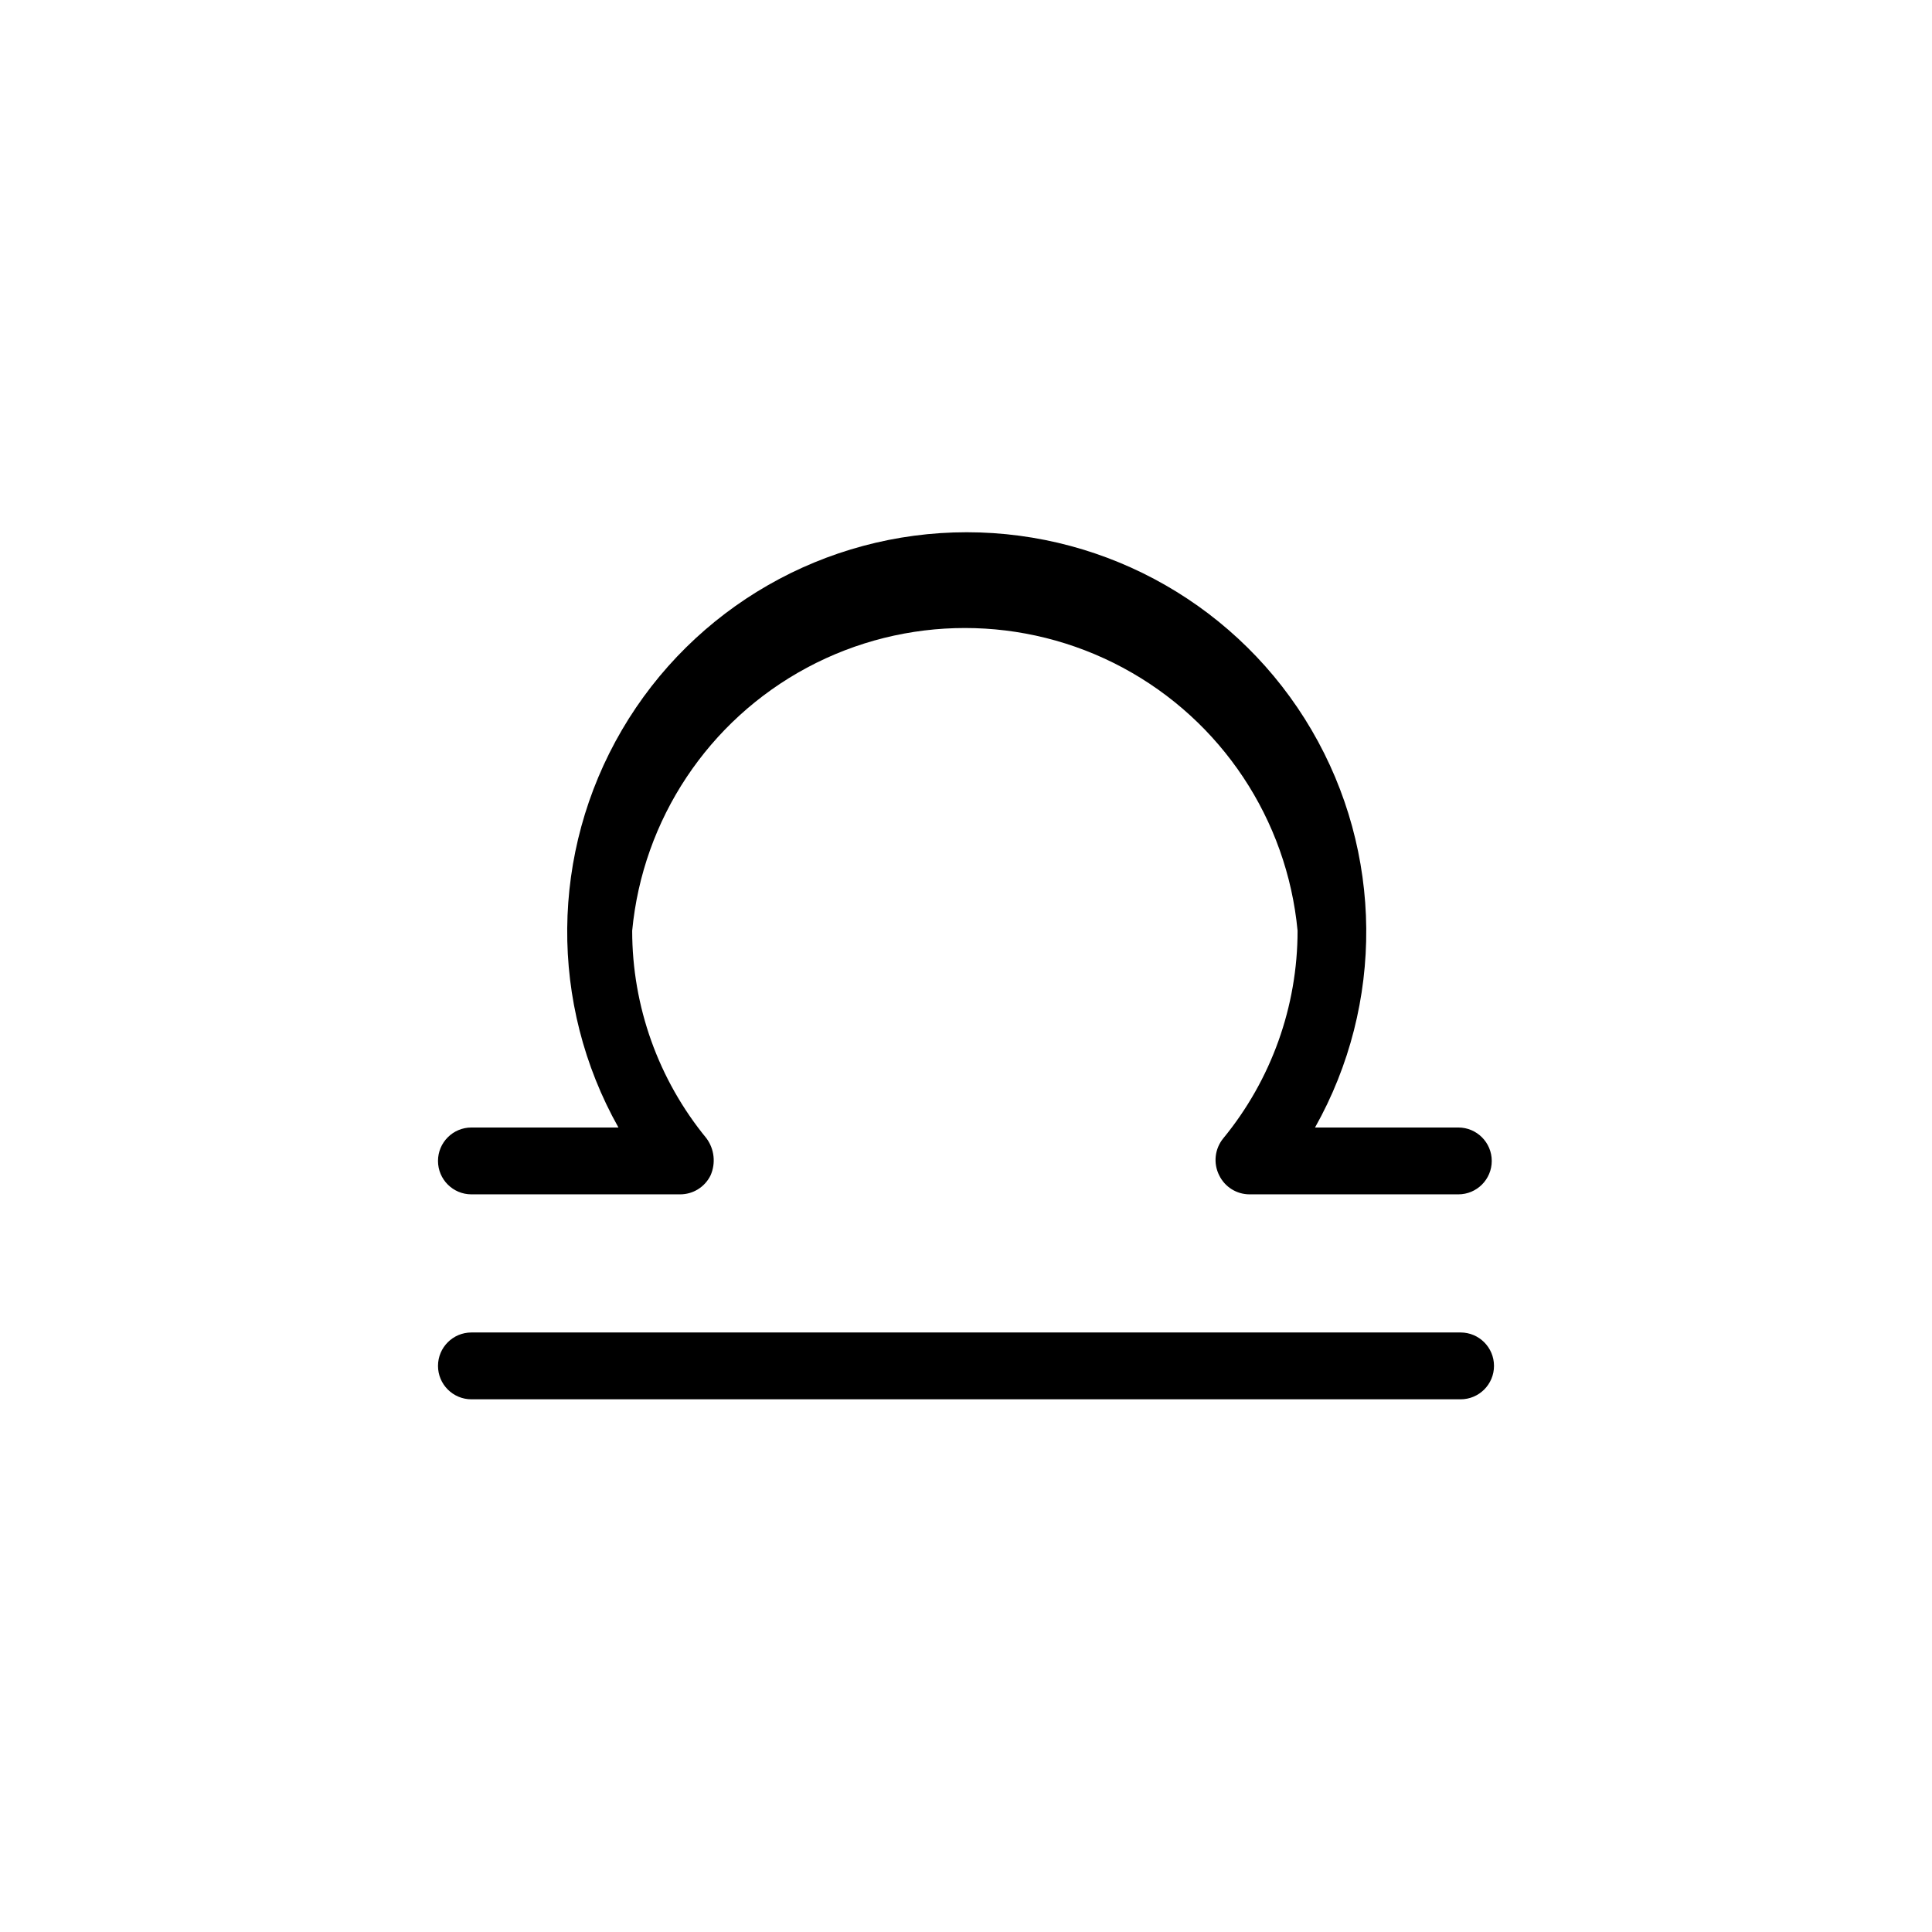
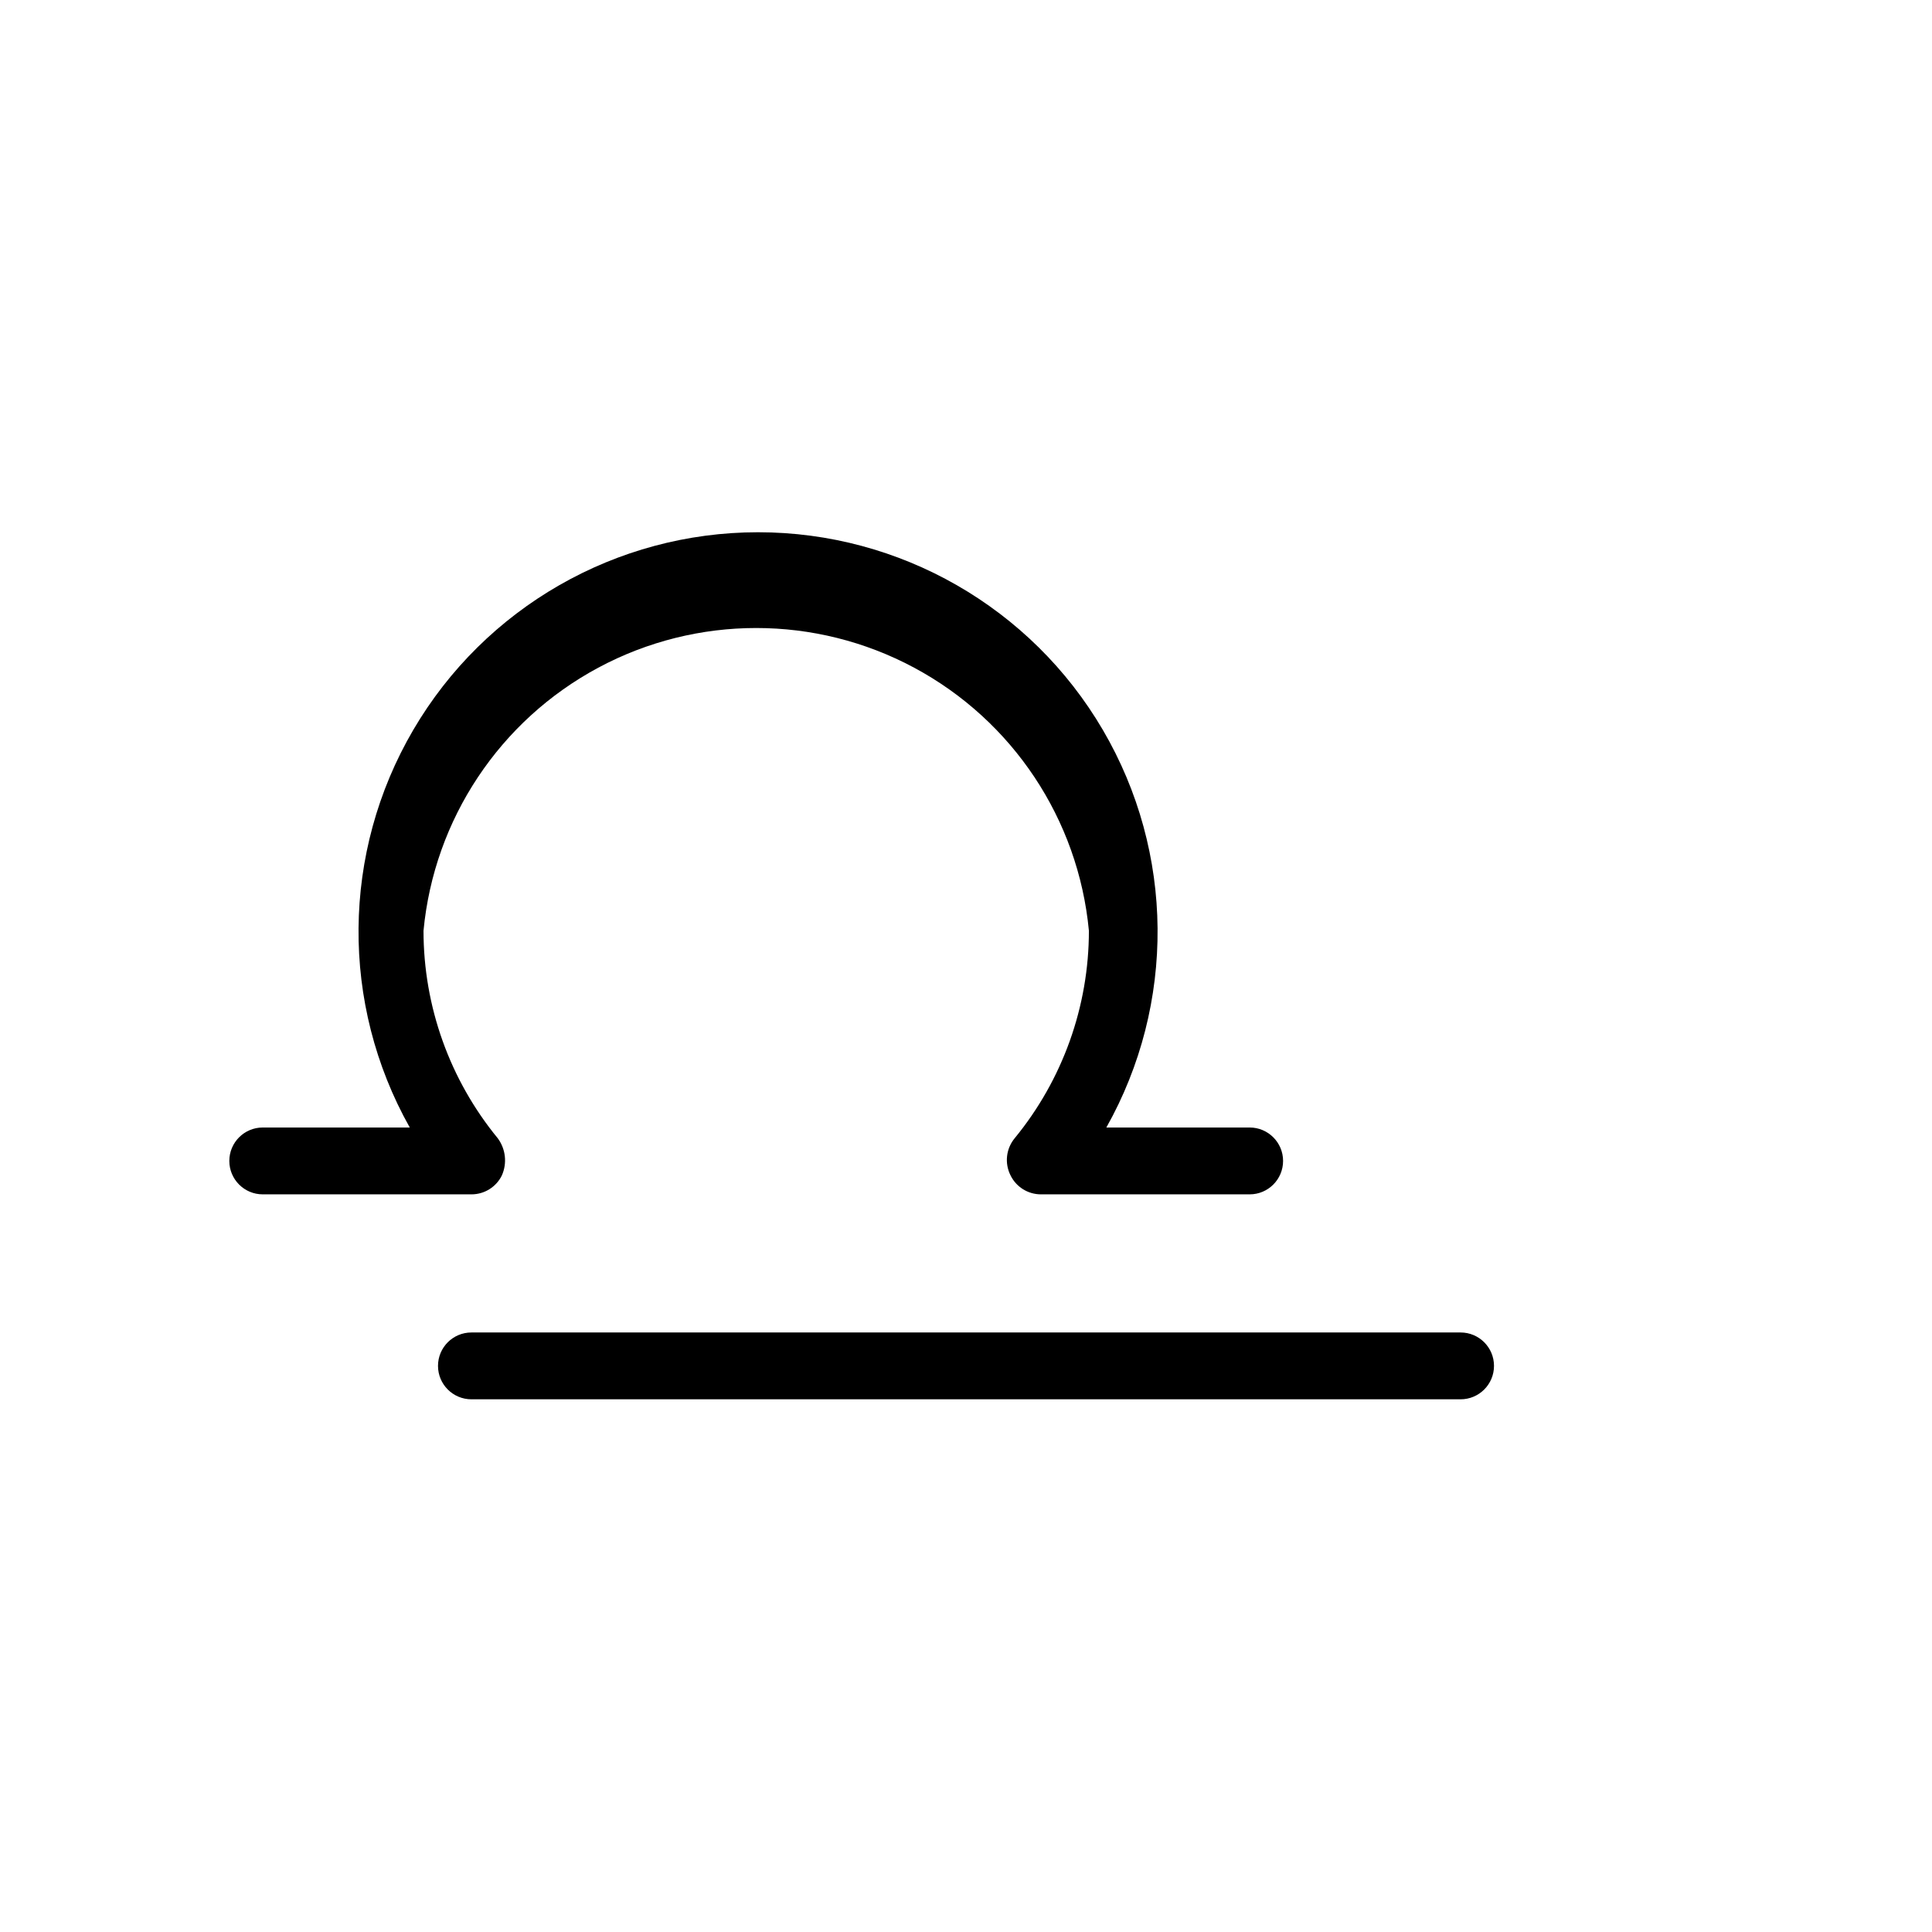
<svg xmlns="http://www.w3.org/2000/svg" fill="#000000" width="800px" height="800px" version="1.1" viewBox="144 144 512 512">
-   <path d="m531.07 497.12h-262.14c-4.891 0-8.855 3.965-8.855 8.855 0 4.891 3.965 8.855 8.855 8.855h262.14c4.891 0 8.855-3.965 8.855-8.855 0-4.891-3.965-8.855-8.855-8.855zm-262.14-36.605h55.301c3.43 0.008 6.562-1.941 8.07-5.019 1.434-3.234 1.02-6.992-1.086-9.84-12.727-15.508-19.68-34.945-19.68-55.004 2.793-29.527 20.184-55.695 46.32-69.711 26.141-14.016 57.559-14.016 83.695 0s43.527 40.184 46.32 69.711c0 20.059-6.953 39.496-19.68 55.004-2.281 2.773-2.707 6.637-1.082 9.84 1.504 3.078 4.637 5.027 8.066 5.019h55.301c4.891 0 8.855-3.965 8.855-8.855s-3.965-8.859-8.855-8.859h-37.98c18.426-32.781 18.078-72.883-0.914-105.34-18.992-32.461-53.777-52.41-91.387-52.41-37.609 0-72.395 19.949-91.387 52.41-18.992 32.461-19.34 72.562-0.914 105.34h-38.965c-4.891 0-8.855 3.969-8.855 8.859s3.965 8.855 8.855 8.855z" />
+   <path d="m531.07 497.12h-262.14c-4.891 0-8.855 3.965-8.855 8.855 0 4.891 3.965 8.855 8.855 8.855h262.14c4.891 0 8.855-3.965 8.855-8.855 0-4.891-3.965-8.855-8.855-8.855zm-262.14-36.605c3.43 0.008 6.562-1.941 8.07-5.019 1.434-3.234 1.02-6.992-1.086-9.84-12.727-15.508-19.68-34.945-19.68-55.004 2.793-29.527 20.184-55.695 46.32-69.711 26.141-14.016 57.559-14.016 83.695 0s43.527 40.184 46.32 69.711c0 20.059-6.953 39.496-19.68 55.004-2.281 2.773-2.707 6.637-1.082 9.84 1.504 3.078 4.637 5.027 8.066 5.019h55.301c4.891 0 8.855-3.965 8.855-8.855s-3.965-8.859-8.855-8.859h-37.98c18.426-32.781 18.078-72.883-0.914-105.34-18.992-32.461-53.777-52.41-91.387-52.41-37.609 0-72.395 19.949-91.387 52.41-18.992 32.461-19.34 72.562-0.914 105.34h-38.965c-4.891 0-8.855 3.969-8.855 8.859s3.965 8.855 8.855 8.855z" />
</svg>